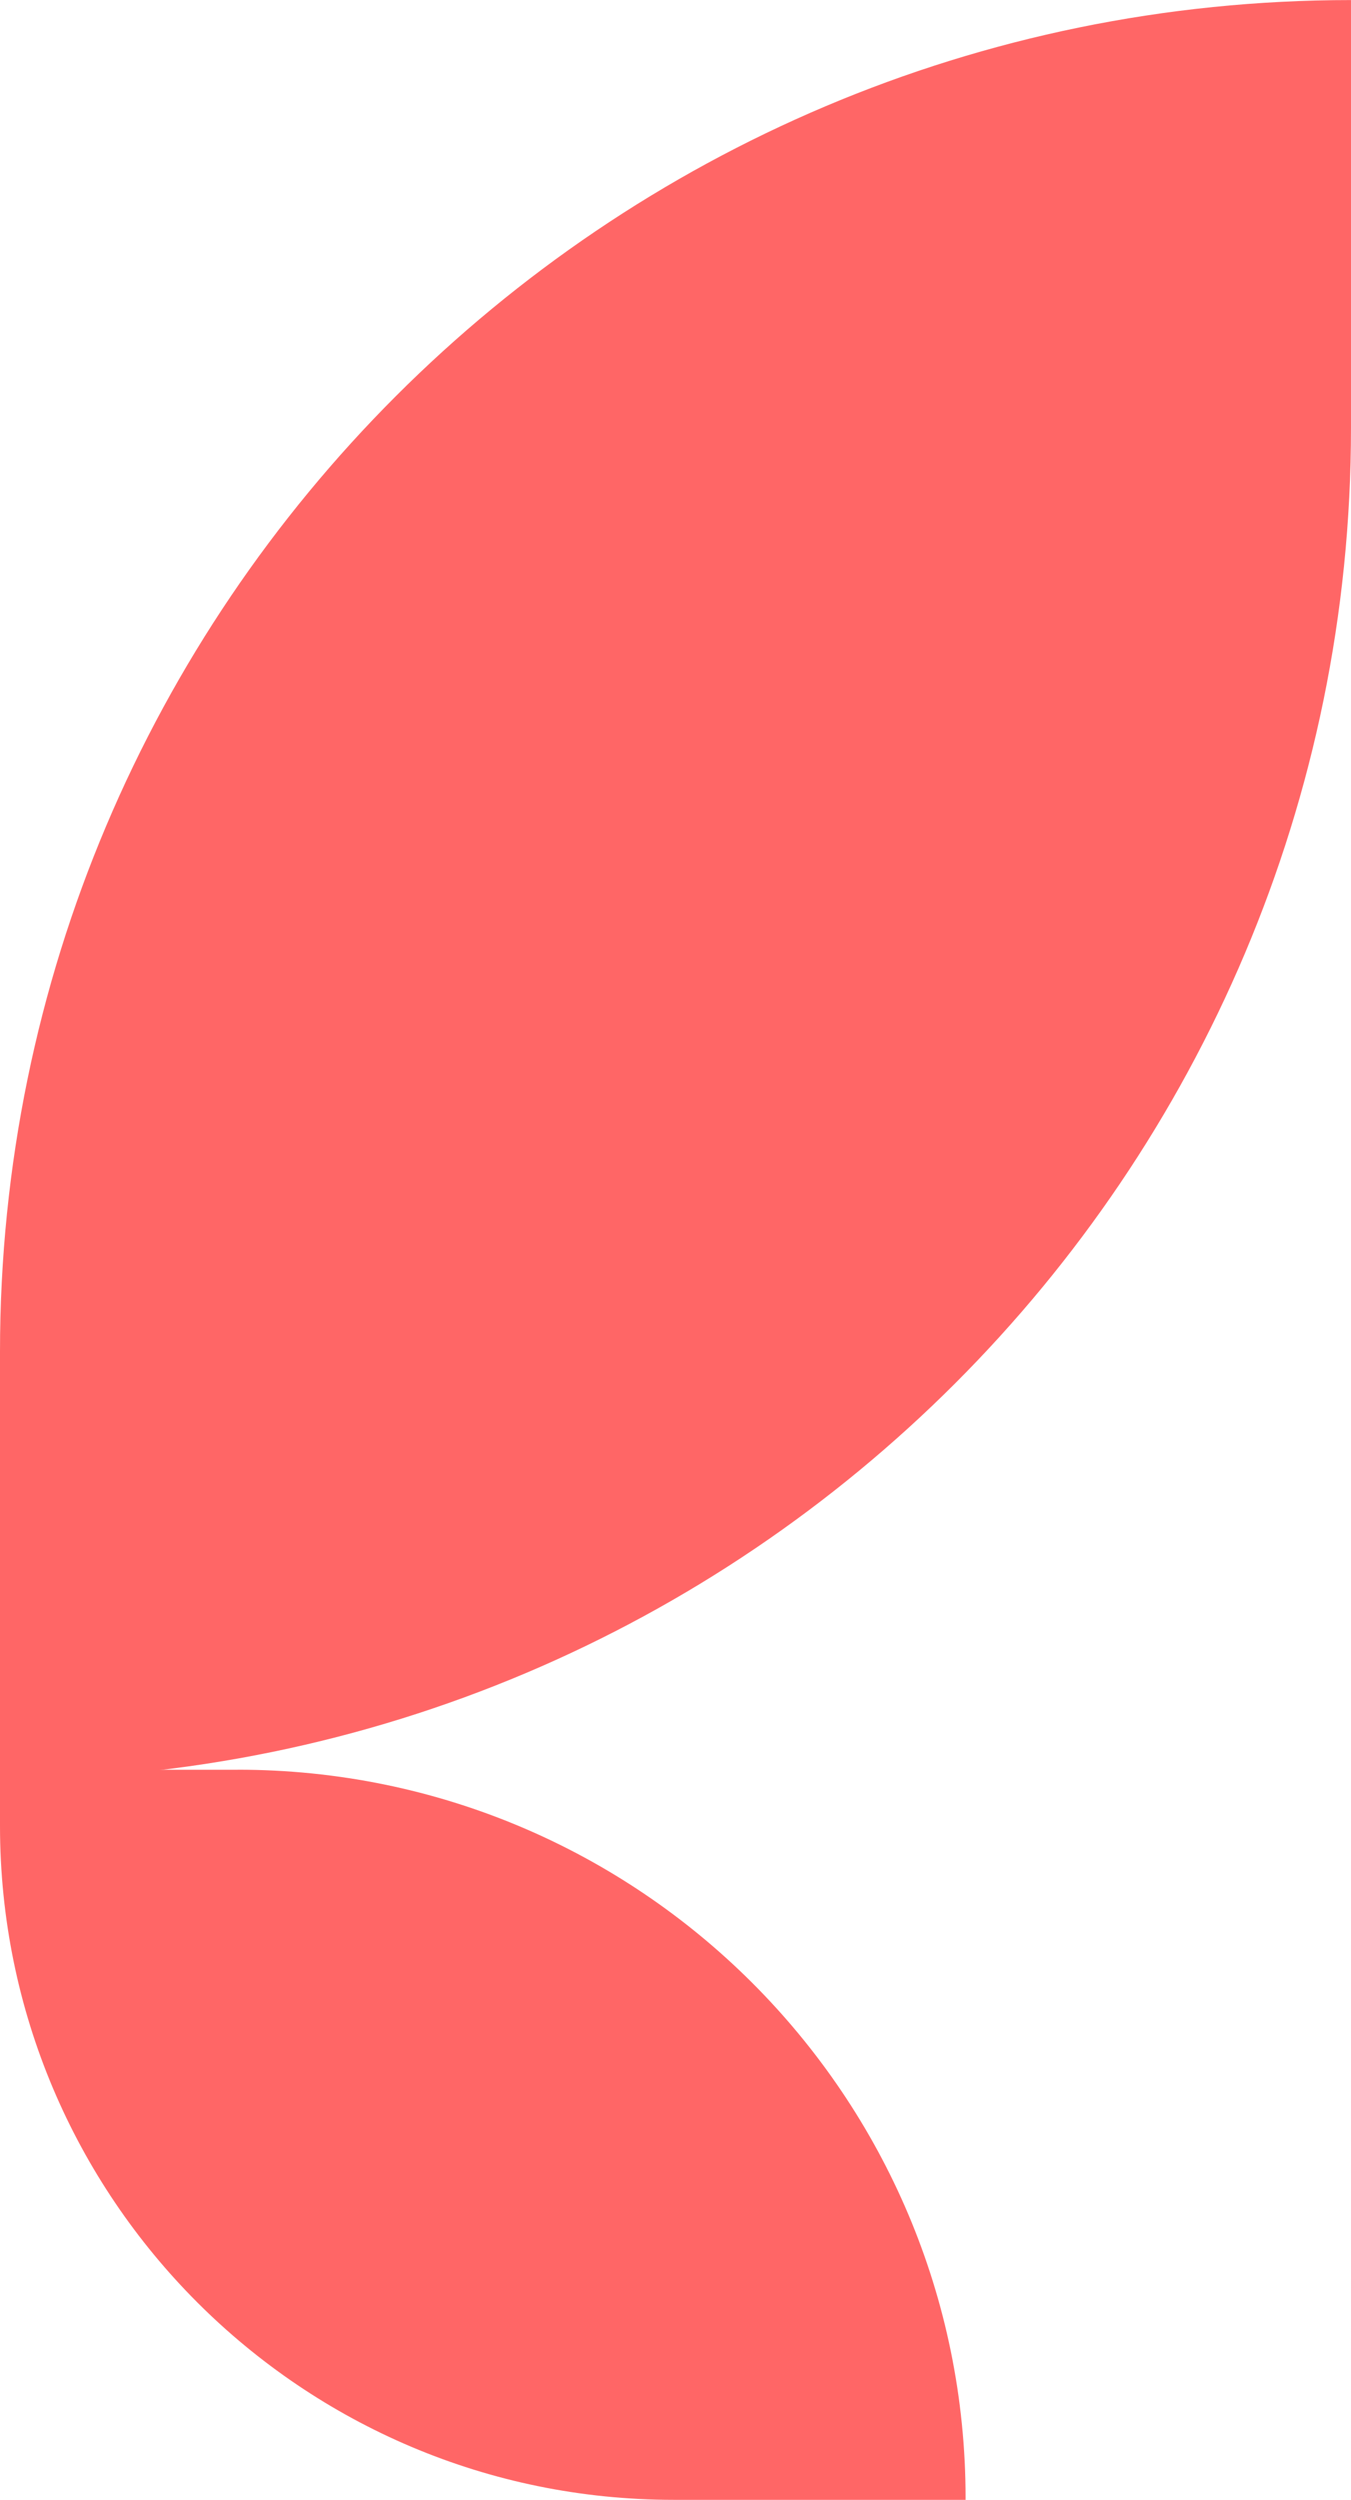
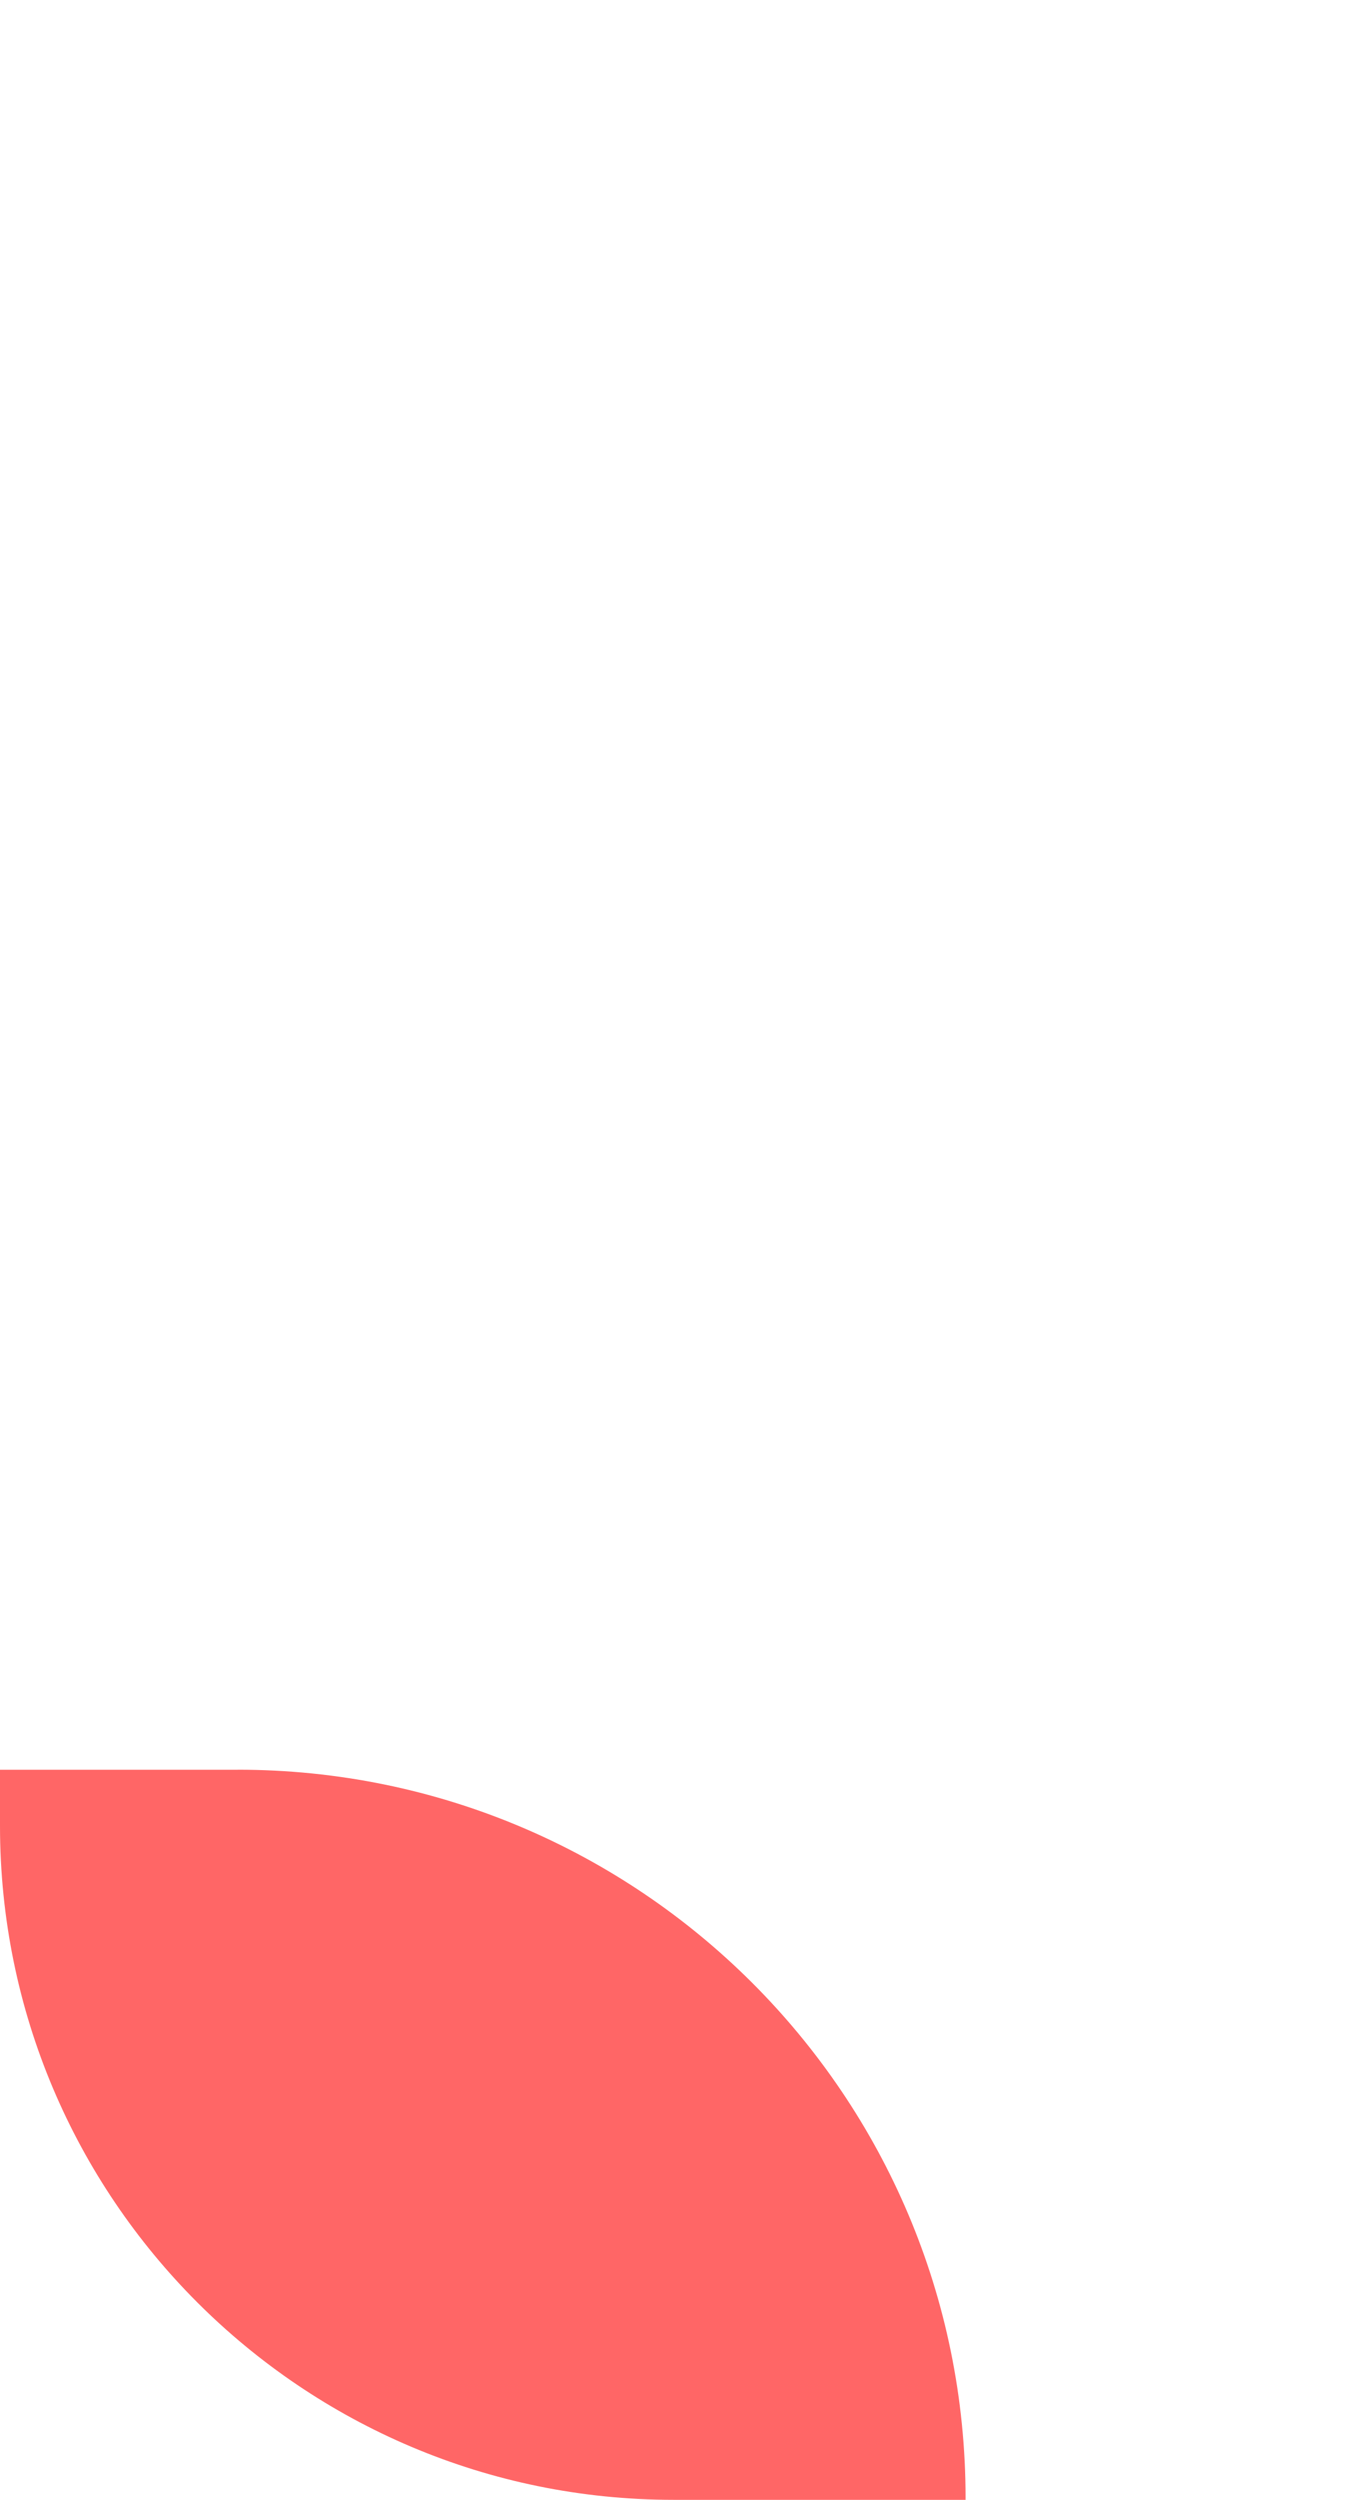
<svg xmlns="http://www.w3.org/2000/svg" id="uuid-0fc1a465-4312-4184-bce5-0762a3b9734a" data-name="Layer 2" viewBox="0 0 212 392.09">
  <g id="uuid-ce3c087c-44b6-4e09-abd5-169c27870d9b" data-name="Diseño">
    <g>
      <path d="m37.29,277.58H0v8.79c0,58.39,47.33,105.72,105.72,105.72h45.8v-.29c0-63.09-51.14-114.23-114.23-114.23Z" style="fill: #f66;" />
-       <path d="m-33.55,33.55H33.55c117.01,0,212,94.99,212,212h-67.09c-117.01,0-212-94.99-212-212h0Z" transform="translate(245.55 33.55) rotate(90)" style="fill: #f66;" />
    </g>
  </g>
</svg>